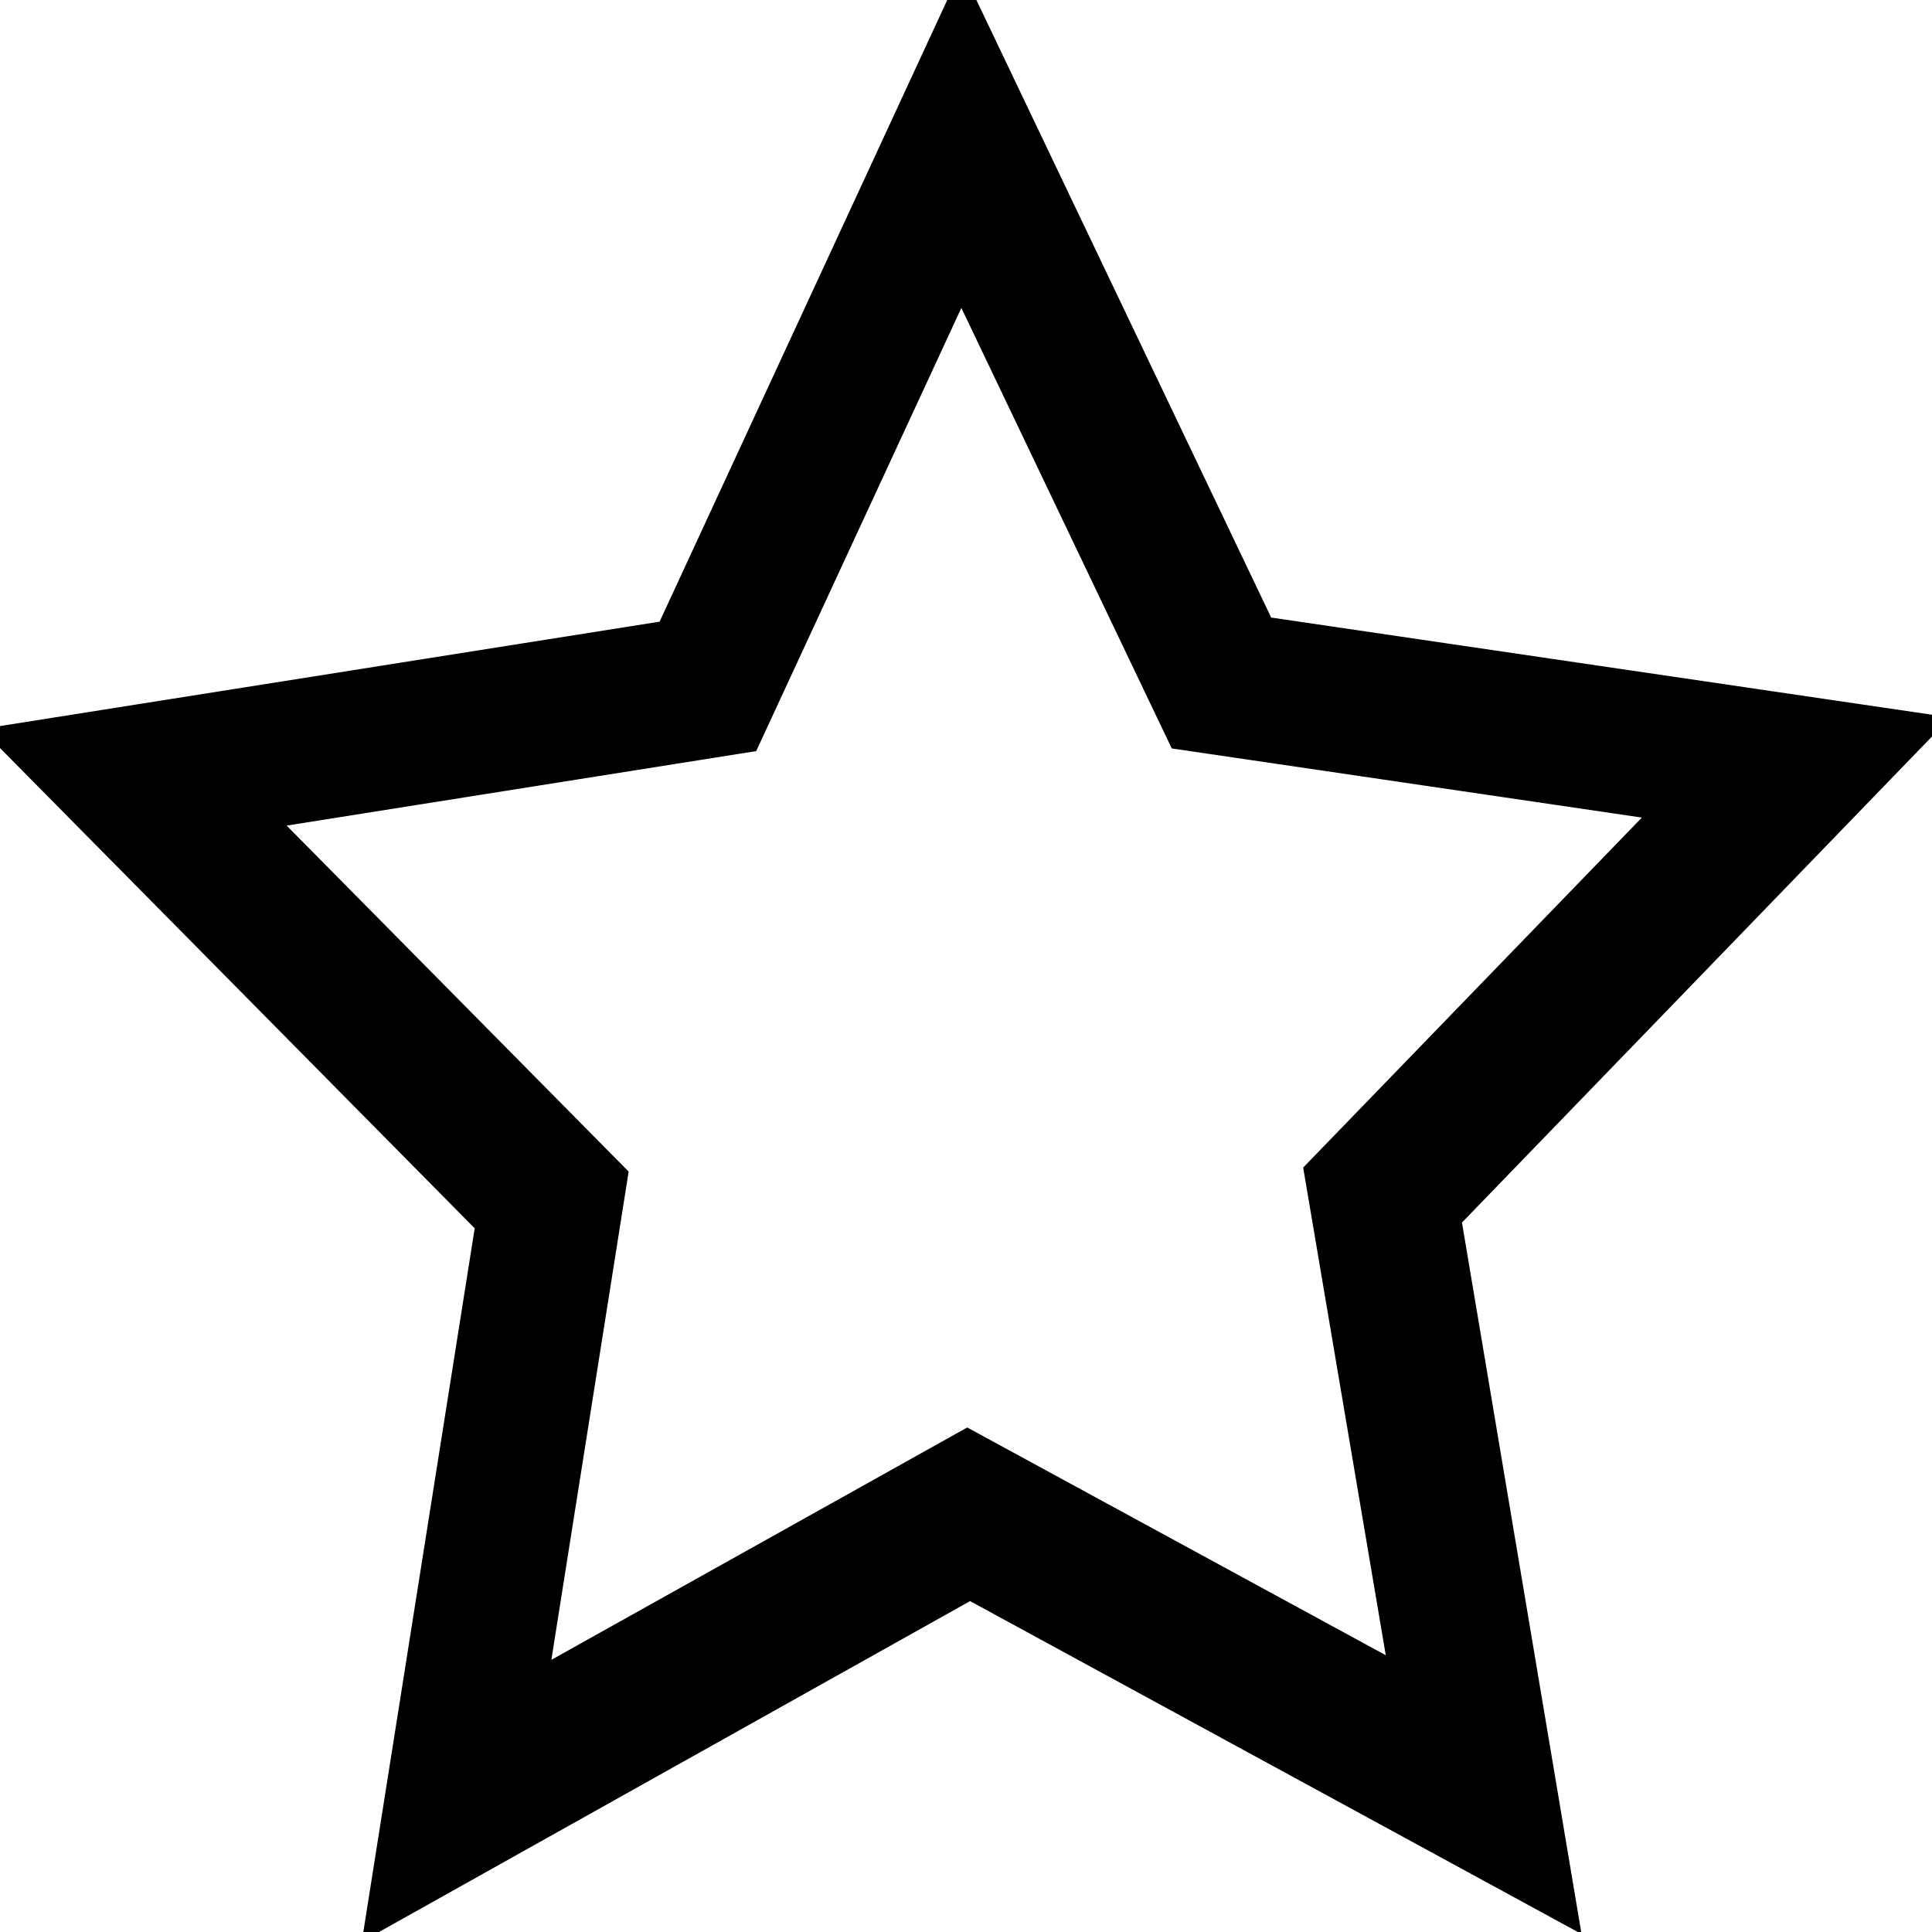
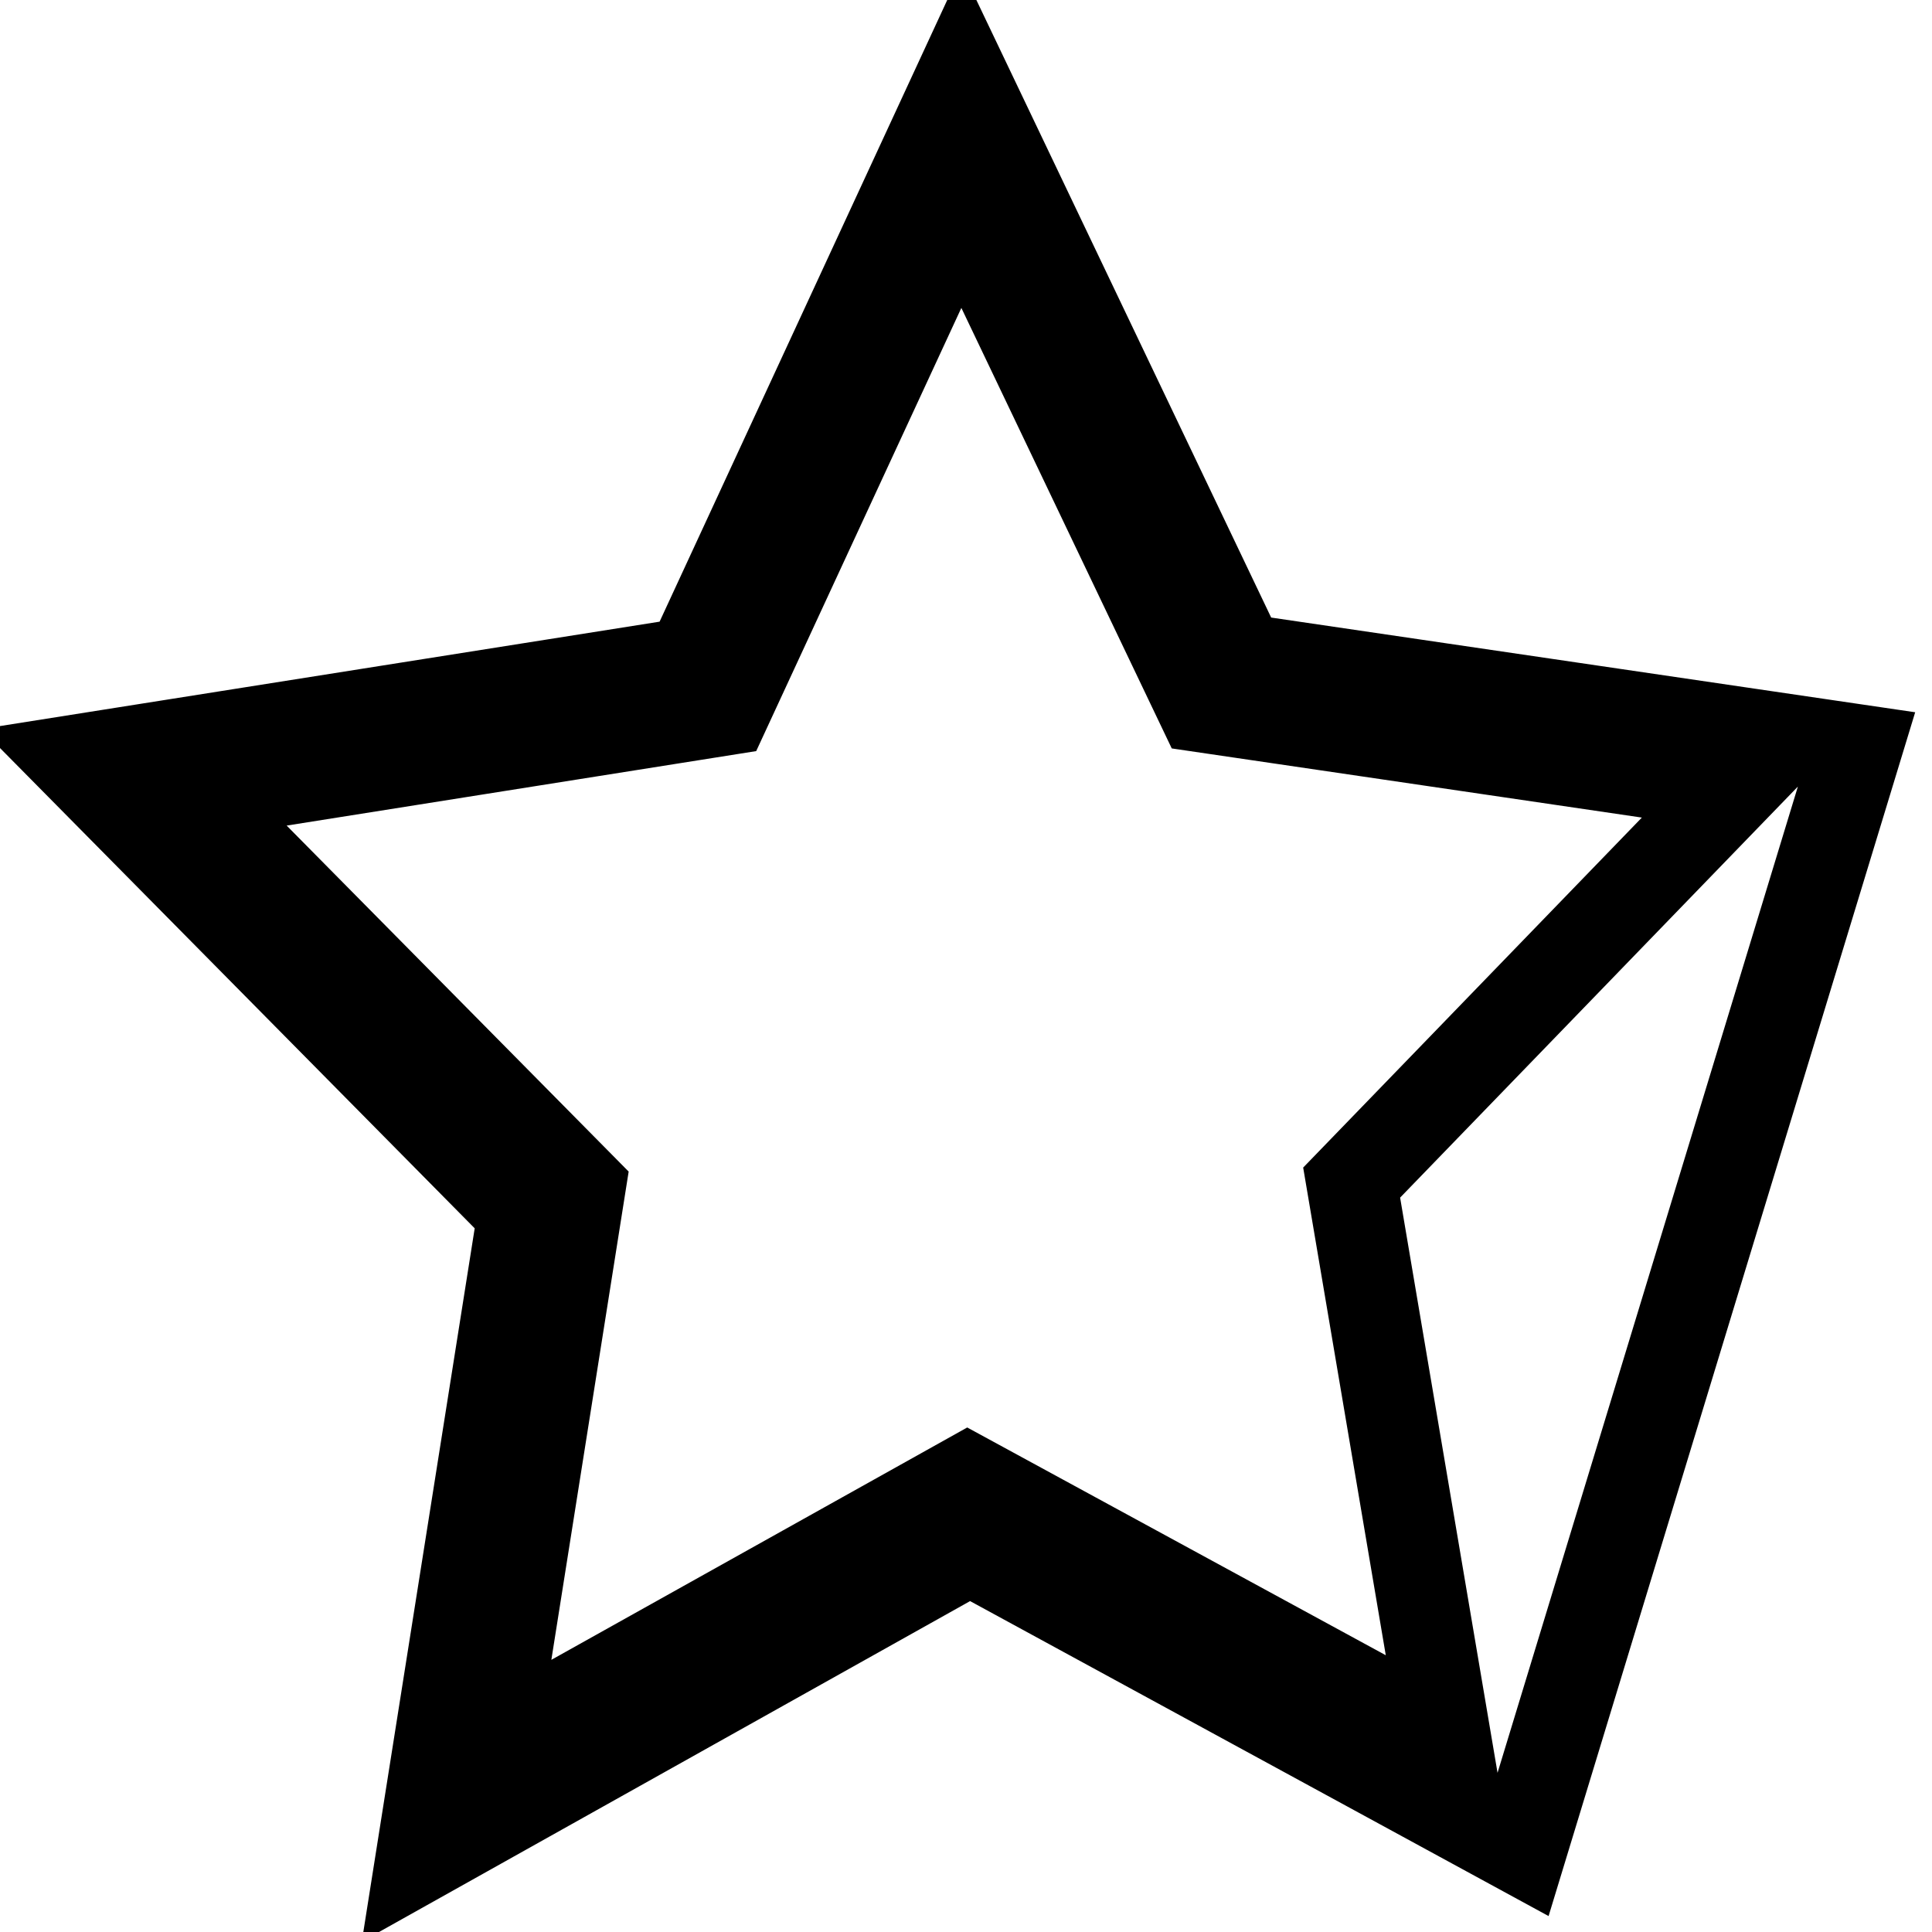
<svg xmlns="http://www.w3.org/2000/svg" version="1.1" x="0px" y="0px" viewBox="0 0 256 256" enable-background="new 0 0 256 256" xml:space="preserve">
  <g>
-     <path stroke-width="12" fill-opacity="0" stroke="#000000" d="M246,99.3l-81.6-12L127.5,10L91.5,87.8L10,100.7l59.3,60L55.8,246l72.7-40.7l73.1,39.8L187.3,160L246,99.3z  M191.6,230.5L128.2,196l-63,35.2l11.7-73.9l-51.4-52l70.6-11.2l31.2-67.4l32,67l70.7,10.4l-50.9,52.6L191.6,230.5z" />
+     <path stroke-width="12" fill-opacity="0" stroke="#000000" d="M246,99.3l-81.6-12L127.5,10L91.5,87.8L10,100.7l59.3,60L55.8,246l72.7-40.7l73.1,39.8L246,99.3z  M191.6,230.5L128.2,196l-63,35.2l11.7-73.9l-51.4-52l70.6-11.2l31.2-67.4l32,67l70.7,10.4l-50.9,52.6L191.6,230.5z" />
  </g>
</svg>